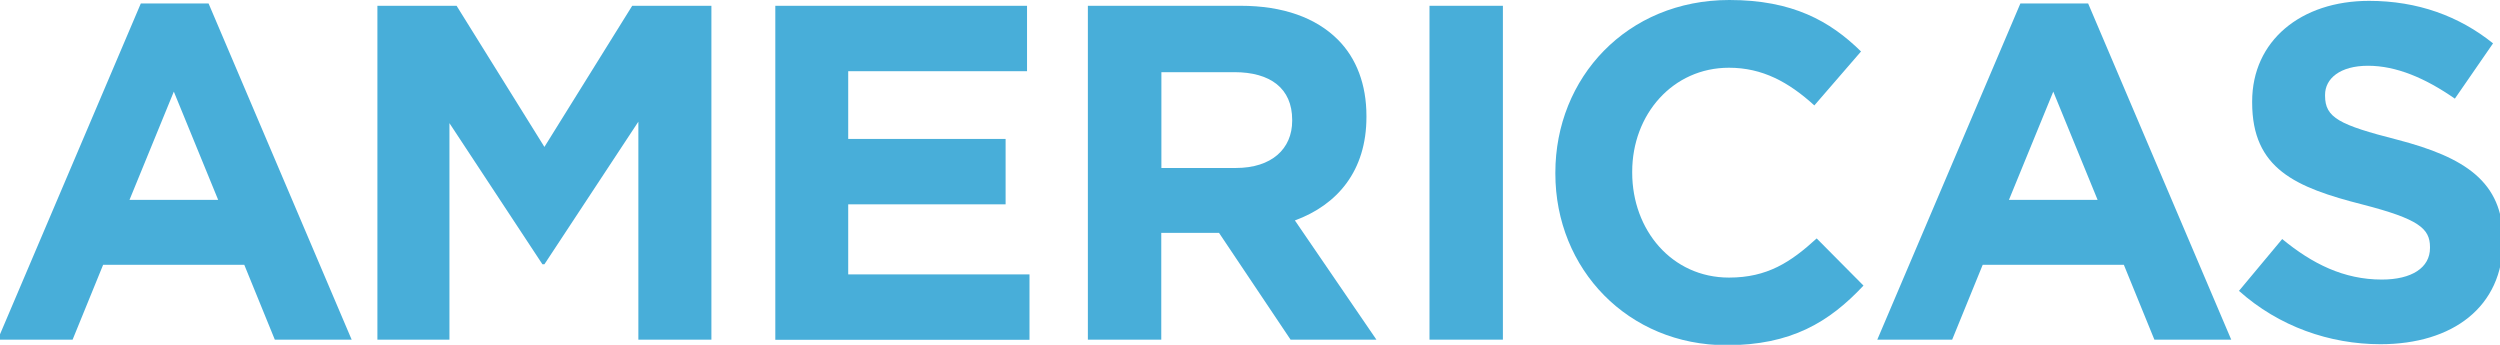
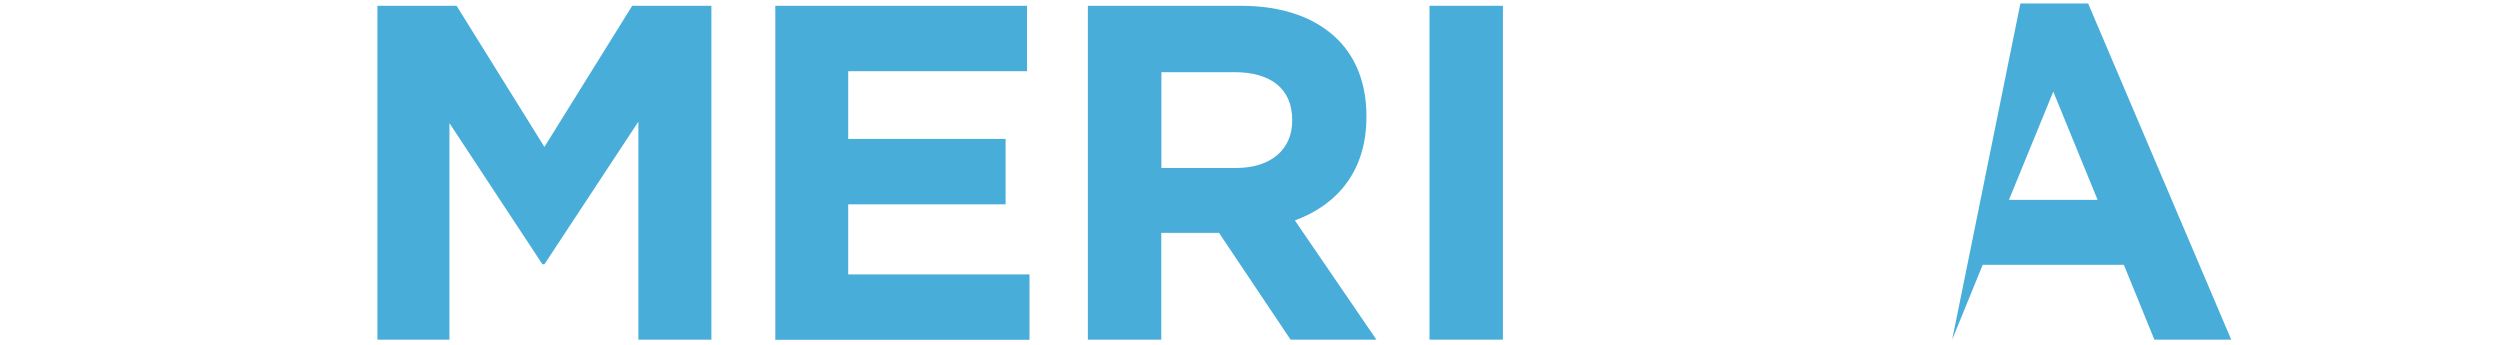
<svg xmlns="http://www.w3.org/2000/svg" width="203" height="28" viewBox="0 0 203 28" fill="none">
  <g clip-path="url(#clip0_3001_3284)">
-     <path d="M11.435 0.28H16.935L28.555 27.58H22.315L19.835 21.5H8.375L5.895 27.58H-0.185L11.435 0.28ZM17.715 16.23L14.115 7.44L10.515 16.23H17.715Z" fill="#48AED9" />
    <path d="M30.645 0.47H37.075L44.206 11.93L51.335 0.47H57.766V27.58H51.835V9.88L44.206 21.46H44.045L36.495 10V27.58H30.645V0.47Z" fill="#48AED9" />
    <path d="M62.945 0.47H83.395V5.78H68.875V11.28H81.655V16.59H68.875V22.28H83.595V27.59H62.955V0.48L62.945 0.47Z" fill="#48AED9" />
    <path d="M88.345 0.47H100.735C104.185 0.47 106.855 1.44 108.635 3.22C110.145 4.73 110.955 6.86 110.955 9.42V9.5C110.955 13.88 108.595 16.63 105.145 17.9L111.765 27.58H104.795L98.985 18.91H94.295V27.58H88.335V0.47H88.345ZM100.355 13.64C103.255 13.64 104.925 12.09 104.925 9.81V9.73C104.925 7.17 103.145 5.86 100.235 5.86H94.305V13.64H100.345H100.355Z" fill="#48AED9" />
    <path d="M116.075 0.47H122.035V27.58H116.075V0.47Z" fill="#48AED9" />
-     <path d="M126.295 14.1V14.02C126.295 6.31 132.105 0 140.425 0C145.535 0 148.595 1.7 151.115 4.18L147.325 8.56C145.235 6.66 143.105 5.5 140.395 5.5C135.825 5.5 132.535 9.29 132.535 13.94V14.02C132.535 18.67 135.745 22.54 140.395 22.54C143.495 22.54 145.395 21.3 147.515 19.36L151.315 23.19C148.525 26.17 145.425 28.03 140.195 28.03C132.215 28.03 126.295 21.87 126.295 14.09V14.1Z" fill="#48AED9" />
-     <path d="M164.056 0.28H169.556L181.176 27.58H174.936L172.456 21.5H160.996L158.516 27.58H152.436L164.056 0.28ZM170.326 16.23L166.726 7.44L163.126 16.23H170.326Z" fill="#48AED9" />
-     <path d="M181.795 23.63L185.315 19.41C187.755 21.42 190.315 22.7 193.405 22.7C195.845 22.7 197.315 21.73 197.315 20.14V20.06C197.315 18.55 196.385 17.78 191.855 16.61C186.395 15.22 182.875 13.71 182.875 8.32V8.24C182.875 3.32 186.825 0.07 192.365 0.07C196.315 0.07 199.685 1.31 202.435 3.52L199.335 8.01C196.935 6.34 194.575 5.34 192.285 5.34C189.995 5.34 188.795 6.39 188.795 7.7V7.78C188.795 9.56 189.955 10.14 194.645 11.34C200.145 12.77 203.245 14.75 203.245 19.47V19.55C203.245 24.93 199.145 27.95 193.295 27.95C189.185 27.95 185.045 26.52 181.795 23.61V23.63Z" fill="#48AED9" />
+     <path d="M164.056 0.28H169.556L181.176 27.58H174.936L172.456 21.5H160.996L158.516 27.58L164.056 0.28ZM170.326 16.23L166.726 7.44L163.126 16.23H170.326Z" fill="#48AED9" />
  </g>
  <defs>
    <clipPath id="clip0_3001_3284">
      <rect width="203" height="28" fill="white" />
    </clipPath>
  </defs>
</svg>